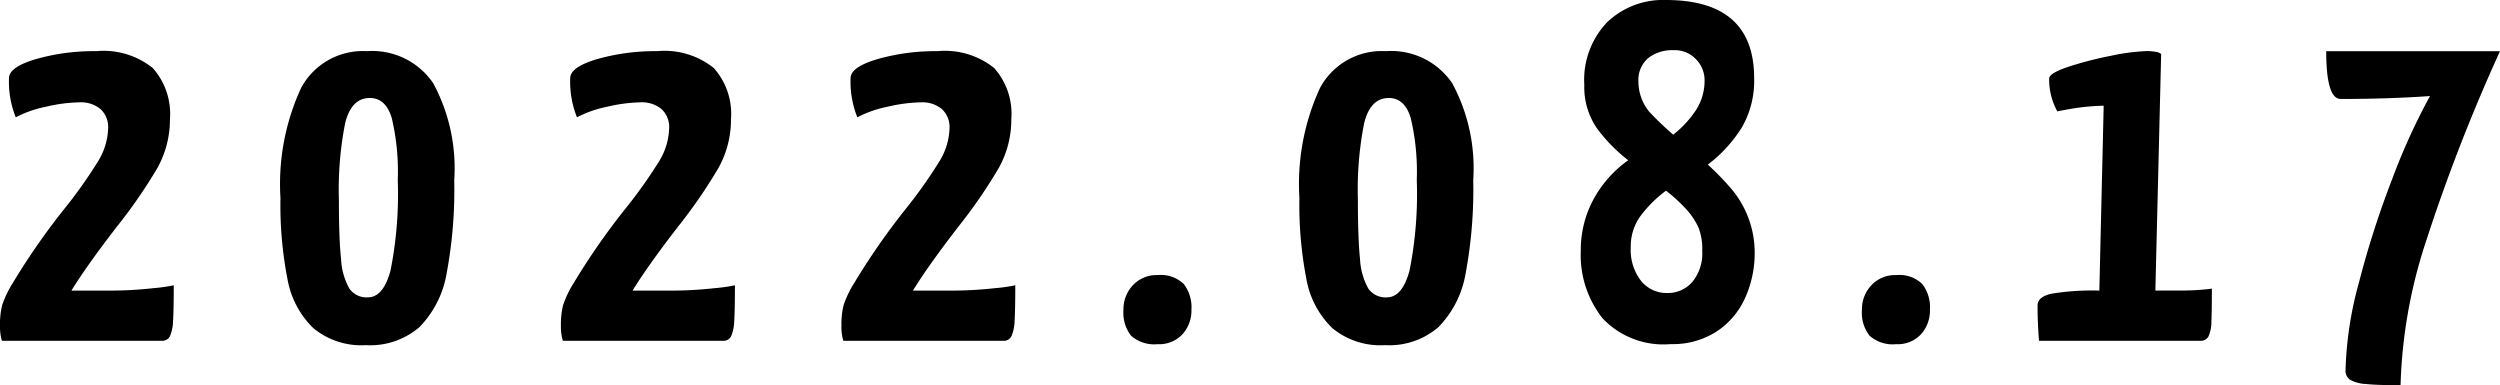
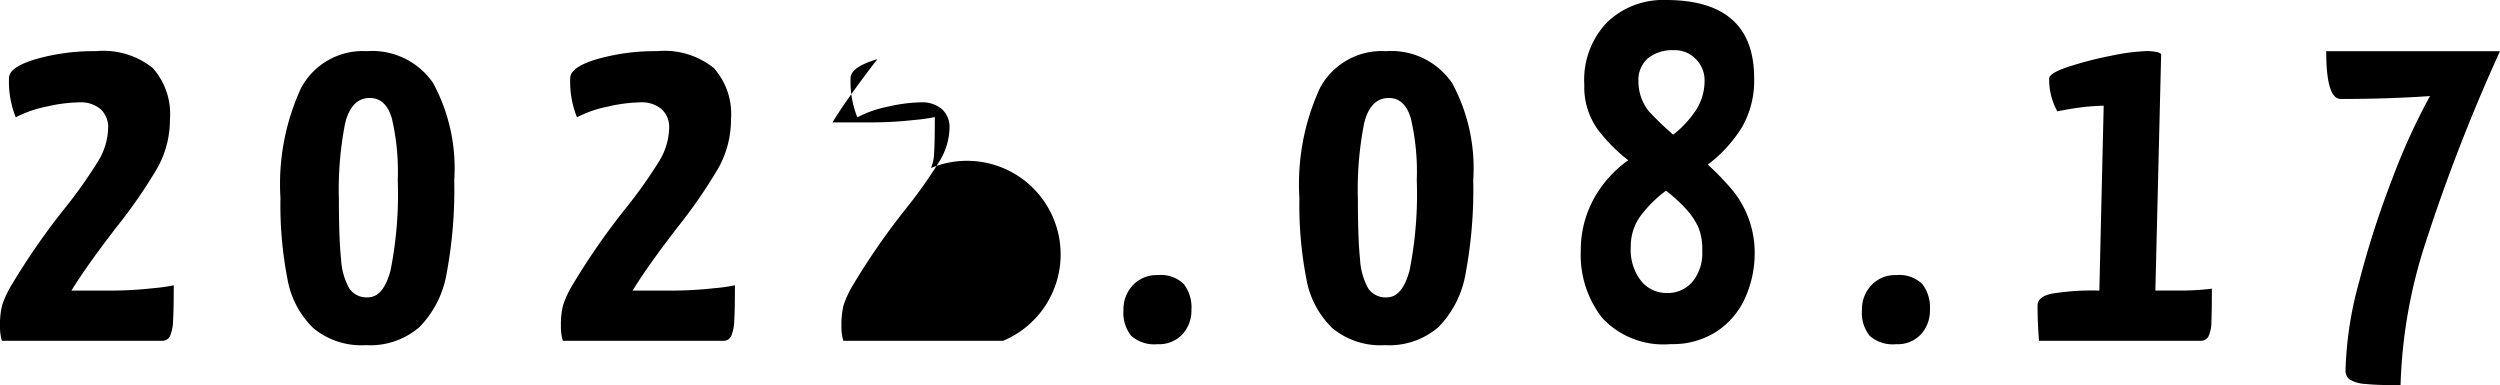
<svg xmlns="http://www.w3.org/2000/svg" width="98.401" height="15.162" viewBox="0 0 98.401 15.162">
-   <path id="パス_1478" data-name="パス 1478" d="M.456,0A1.9,1.9,0,0,1,.38-.589a3.127,3.127,0,0,1,.086-.817,4.056,4.056,0,0,1,.409-.855A27.138,27.138,0,0,1,2.907-5.187,18.767,18.767,0,0,0,4.218-7.03a2.619,2.619,0,0,0,.418-1.33.956.956,0,0,0-.3-.76,1.2,1.2,0,0,0-.817-.266A6.1,6.1,0,0,0,2.2-9.215a4.477,4.477,0,0,0-1.2.418,3.773,3.773,0,0,1-.266-1.539q0-.437,1.054-.75A8.291,8.291,0,0,1,4.161-11.4a3.1,3.1,0,0,1,2.233.665,2.714,2.714,0,0,1,.675,2.014,3.9,3.9,0,0,1-.5,1.929A20.045,20.045,0,0,1,4.959-4.465q-1.2,1.558-1.767,2.489H4.636a15.275,15.275,0,0,0,1.776-.095,6.665,6.665,0,0,0,.807-.114q0,.988-.028,1.406a1.613,1.613,0,0,1-.123.6A.335.335,0,0,1,6.745,0ZM14.782.171A2.965,2.965,0,0,1,12.711-.5a3.554,3.554,0,0,1-1.016-1.929,15.279,15.279,0,0,1-.276-3.192,9.02,9.02,0,0,1,.817-4.341A2.759,2.759,0,0,1,14.82-11.4a2.9,2.9,0,0,1,2.613,1.264,7.043,7.043,0,0,1,.826,3.81,17.913,17.913,0,0,1-.3,3.677A3.963,3.963,0,0,1,16.891-.541,2.963,2.963,0,0,1,14.782.171Zm.076-1.881q.608,0,.893-1.055a15.384,15.384,0,0,0,.285-3.562A9.168,9.168,0,0,0,15.8-8.768q-.237-.789-.865-.789-.722,0-.969.988a13.515,13.515,0,0,0-.247,3.021q0,1.539.086,2.337a2.633,2.633,0,0,0,.323,1.15A.822.822,0,0,0,14.858-1.71ZM22.534,0a1.9,1.9,0,0,1-.076-.589,3.127,3.127,0,0,1,.086-.817,4.056,4.056,0,0,1,.409-.855,27.138,27.138,0,0,1,2.033-2.926A18.767,18.767,0,0,0,26.3-7.03a2.619,2.619,0,0,0,.418-1.33.956.956,0,0,0-.3-.76,1.2,1.2,0,0,0-.817-.266,6.1,6.1,0,0,0-1.311.171,4.477,4.477,0,0,0-1.2.418,3.773,3.773,0,0,1-.266-1.539q0-.437,1.055-.75a8.291,8.291,0,0,1,2.365-.314,3.1,3.1,0,0,1,2.233.665,2.714,2.714,0,0,1,.675,2.014,3.9,3.9,0,0,1-.5,1.929,20.045,20.045,0,0,1-1.606,2.327q-1.2,1.558-1.767,2.489h1.444a15.275,15.275,0,0,0,1.777-.095,6.665,6.665,0,0,0,.807-.114q0,.988-.028,1.406a1.613,1.613,0,0,1-.123.6A.335.335,0,0,1,28.823,0ZM33.573,0A1.9,1.9,0,0,1,33.5-.589a3.127,3.127,0,0,1,.085-.817,4.056,4.056,0,0,1,.409-.855,27.139,27.139,0,0,1,2.033-2.926A18.767,18.767,0,0,0,37.335-7.03a2.619,2.619,0,0,0,.418-1.33.956.956,0,0,0-.3-.76,1.2,1.2,0,0,0-.817-.266,6.1,6.1,0,0,0-1.311.171,4.477,4.477,0,0,0-1.2.418,3.773,3.773,0,0,1-.266-1.539q0-.437,1.055-.75a8.291,8.291,0,0,1,2.365-.314,3.1,3.1,0,0,1,2.233.665,2.714,2.714,0,0,1,.674,2.014,3.9,3.9,0,0,1-.5,1.929,20.044,20.044,0,0,1-1.605,2.327q-1.2,1.558-1.767,2.489h1.444a15.275,15.275,0,0,0,1.776-.095,6.665,6.665,0,0,0,.808-.114q0,.988-.028,1.406a1.613,1.613,0,0,1-.124.6A.335.335,0,0,1,39.862,0ZM45.942.133A1.369,1.369,0,0,1,44.9-.2a1.466,1.466,0,0,1-.3-1.017,1.372,1.372,0,0,1,.37-.969,1.272,1.272,0,0,1,.979-.4,1.3,1.3,0,0,1,1.026.352,1.511,1.511,0,0,1,.3,1.016,1.38,1.38,0,0,1-.352.96A1.251,1.251,0,0,1,45.942.133Zm8.949.038A2.965,2.965,0,0,1,52.82-.5,3.554,3.554,0,0,1,51.8-2.432a15.279,15.279,0,0,1-.275-3.192,9.02,9.02,0,0,1,.817-4.341A2.759,2.759,0,0,1,54.929-11.4a2.9,2.9,0,0,1,2.612,1.264,7.043,7.043,0,0,1,.826,3.81,17.913,17.913,0,0,1-.3,3.677A3.963,3.963,0,0,1,57-.541,2.963,2.963,0,0,1,54.891.171Zm.076-1.881q.608,0,.893-1.055a15.384,15.384,0,0,0,.285-3.562,9.168,9.168,0,0,0-.238-2.441q-.237-.789-.864-.789-.722,0-.969.988a13.515,13.515,0,0,0-.247,3.021q0,1.539.085,2.337a2.633,2.633,0,0,0,.323,1.15A.822.822,0,0,0,54.967-1.71Zm13.49-4.351a3.885,3.885,0,0,1,.988,2.584,4.293,4.293,0,0,1-.37,1.776A3.1,3.1,0,0,1,67.953-.37a3.181,3.181,0,0,1-1.814.5A3.287,3.287,0,0,1,63.451-.893,4.016,4.016,0,0,1,62.6-3.534,4.2,4.2,0,0,1,63.1-5.567a4.537,4.537,0,0,1,1.368-1.539,6.455,6.455,0,0,1-1.216-1.235,2.854,2.854,0,0,1-.513-1.729,3.279,3.279,0,0,1,.9-2.47,3.181,3.181,0,0,1,2.308-.874q3.477,0,3.477,3.078A3.667,3.667,0,0,1,68.941-8.4,5.456,5.456,0,0,1,67.6-6.935,10.642,10.642,0,0,1,68.457-6.061Zm-2.2-5.377a1.532,1.532,0,0,0-1.007.313,1.126,1.126,0,0,0-.38.922,1.862,1.862,0,0,0,.418,1.178,12.128,12.128,0,0,0,.95.912,4.059,4.059,0,0,0,.922-1.007,2.143,2.143,0,0,0,.313-1.14,1.174,1.174,0,0,0-.333-.817A1.144,1.144,0,0,0,66.253-11.438Zm-.266,9.557a1.276,1.276,0,0,0,1-.437,1.764,1.764,0,0,0,.39-1.216,2.326,2.326,0,0,0-.143-.912,2.806,2.806,0,0,0-.409-.646,6.383,6.383,0,0,0-.874-.817,4.9,4.9,0,0,0-1.026,1.026,2.027,2.027,0,0,0-.361,1.2,1.977,1.977,0,0,0,.409,1.33A1.287,1.287,0,0,0,65.987-1.881ZM75.012.133A1.369,1.369,0,0,1,73.967-.2a1.466,1.466,0,0,1-.3-1.017,1.372,1.372,0,0,1,.371-.969,1.272,1.272,0,0,1,.979-.4,1.3,1.3,0,0,1,1.026.352,1.511,1.511,0,0,1,.3,1.016,1.38,1.38,0,0,1-.351.96A1.251,1.251,0,0,1,75.012.133ZM80.636,0q-.057-.722-.057-1.387,0-.342.541-.465a9.776,9.776,0,0,1,1.891-.124l.171-7.277a8.8,8.8,0,0,0-1.149.1q-.523.086-.674.124a2.574,2.574,0,0,1-.323-1.292q0-.209.731-.456a13.674,13.674,0,0,1,1.682-.437,8.025,8.025,0,0,1,1.444-.19,1.969,1.969,0,0,1,.323.029.436.436,0,0,1,.228.086l-.228,9.31h1.064q.361,0,.713-.028t.447-.048q0,.931-.019,1.321a1.36,1.36,0,0,1-.114.56A.339.339,0,0,1,86.982,0ZM94.867,1.748q-.912,0-1.368-.048a1.389,1.389,0,0,1-.627-.171.427.427,0,0,1-.171-.37,14.328,14.328,0,0,1,.532-3.468,36.735,36.735,0,0,1,1.311-4.075,24.852,24.852,0,0,1,1.482-3.249q-1.634.114-3.515.114-.57,0-.57-1.881h6.84a70.288,70.288,0,0,0-2.917,7.5A19.756,19.756,0,0,0,94.867,1.748Z" transform="translate(-0.38 13.414)" />
+   <path id="パス_1478" data-name="パス 1478" d="M.456,0A1.9,1.9,0,0,1,.38-.589a3.127,3.127,0,0,1,.086-.817,4.056,4.056,0,0,1,.409-.855A27.138,27.138,0,0,1,2.907-5.187,18.767,18.767,0,0,0,4.218-7.03a2.619,2.619,0,0,0,.418-1.33.956.956,0,0,0-.3-.76,1.2,1.2,0,0,0-.817-.266A6.1,6.1,0,0,0,2.2-9.215a4.477,4.477,0,0,0-1.2.418,3.773,3.773,0,0,1-.266-1.539q0-.437,1.054-.75A8.291,8.291,0,0,1,4.161-11.4a3.1,3.1,0,0,1,2.233.665,2.714,2.714,0,0,1,.675,2.014,3.9,3.9,0,0,1-.5,1.929A20.045,20.045,0,0,1,4.959-4.465q-1.2,1.558-1.767,2.489H4.636a15.275,15.275,0,0,0,1.776-.095,6.665,6.665,0,0,0,.807-.114q0,.988-.028,1.406a1.613,1.613,0,0,1-.123.6A.335.335,0,0,1,6.745,0ZM14.782.171A2.965,2.965,0,0,1,12.711-.5a3.554,3.554,0,0,1-1.016-1.929,15.279,15.279,0,0,1-.276-3.192,9.02,9.02,0,0,1,.817-4.341A2.759,2.759,0,0,1,14.82-11.4a2.9,2.9,0,0,1,2.613,1.264,7.043,7.043,0,0,1,.826,3.81,17.913,17.913,0,0,1-.3,3.677A3.963,3.963,0,0,1,16.891-.541,2.963,2.963,0,0,1,14.782.171Zm.076-1.881q.608,0,.893-1.055a15.384,15.384,0,0,0,.285-3.562A9.168,9.168,0,0,0,15.8-8.768q-.237-.789-.865-.789-.722,0-.969.988a13.515,13.515,0,0,0-.247,3.021q0,1.539.086,2.337a2.633,2.633,0,0,0,.323,1.15A.822.822,0,0,0,14.858-1.71ZM22.534,0a1.9,1.9,0,0,1-.076-.589,3.127,3.127,0,0,1,.086-.817,4.056,4.056,0,0,1,.409-.855,27.138,27.138,0,0,1,2.033-2.926A18.767,18.767,0,0,0,26.3-7.03a2.619,2.619,0,0,0,.418-1.33.956.956,0,0,0-.3-.76,1.2,1.2,0,0,0-.817-.266,6.1,6.1,0,0,0-1.311.171,4.477,4.477,0,0,0-1.2.418,3.773,3.773,0,0,1-.266-1.539q0-.437,1.055-.75a8.291,8.291,0,0,1,2.365-.314,3.1,3.1,0,0,1,2.233.665,2.714,2.714,0,0,1,.675,2.014,3.9,3.9,0,0,1-.5,1.929,20.045,20.045,0,0,1-1.606,2.327q-1.2,1.558-1.767,2.489h1.444a15.275,15.275,0,0,0,1.777-.095,6.665,6.665,0,0,0,.807-.114q0,.988-.028,1.406a1.613,1.613,0,0,1-.123.6A.335.335,0,0,1,28.823,0ZM33.573,0A1.9,1.9,0,0,1,33.5-.589a3.127,3.127,0,0,1,.085-.817,4.056,4.056,0,0,1,.409-.855,27.139,27.139,0,0,1,2.033-2.926A18.767,18.767,0,0,0,37.335-7.03a2.619,2.619,0,0,0,.418-1.33.956.956,0,0,0-.3-.76,1.2,1.2,0,0,0-.817-.266,6.1,6.1,0,0,0-1.311.171,4.477,4.477,0,0,0-1.2.418,3.773,3.773,0,0,1-.266-1.539q0-.437,1.055-.75q-1.2,1.558-1.767,2.489h1.444a15.275,15.275,0,0,0,1.776-.095,6.665,6.665,0,0,0,.808-.114q0,.988-.028,1.406a1.613,1.613,0,0,1-.124.6A.335.335,0,0,1,39.862,0ZM45.942.133A1.369,1.369,0,0,1,44.9-.2a1.466,1.466,0,0,1-.3-1.017,1.372,1.372,0,0,1,.37-.969,1.272,1.272,0,0,1,.979-.4,1.3,1.3,0,0,1,1.026.352,1.511,1.511,0,0,1,.3,1.016,1.38,1.38,0,0,1-.352.96A1.251,1.251,0,0,1,45.942.133Zm8.949.038A2.965,2.965,0,0,1,52.82-.5,3.554,3.554,0,0,1,51.8-2.432a15.279,15.279,0,0,1-.275-3.192,9.02,9.02,0,0,1,.817-4.341A2.759,2.759,0,0,1,54.929-11.4a2.9,2.9,0,0,1,2.612,1.264,7.043,7.043,0,0,1,.826,3.81,17.913,17.913,0,0,1-.3,3.677A3.963,3.963,0,0,1,57-.541,2.963,2.963,0,0,1,54.891.171Zm.076-1.881q.608,0,.893-1.055a15.384,15.384,0,0,0,.285-3.562,9.168,9.168,0,0,0-.238-2.441q-.237-.789-.864-.789-.722,0-.969.988a13.515,13.515,0,0,0-.247,3.021q0,1.539.085,2.337a2.633,2.633,0,0,0,.323,1.15A.822.822,0,0,0,54.967-1.71Zm13.49-4.351a3.885,3.885,0,0,1,.988,2.584,4.293,4.293,0,0,1-.37,1.776A3.1,3.1,0,0,1,67.953-.37a3.181,3.181,0,0,1-1.814.5A3.287,3.287,0,0,1,63.451-.893,4.016,4.016,0,0,1,62.6-3.534,4.2,4.2,0,0,1,63.1-5.567a4.537,4.537,0,0,1,1.368-1.539,6.455,6.455,0,0,1-1.216-1.235,2.854,2.854,0,0,1-.513-1.729,3.279,3.279,0,0,1,.9-2.47,3.181,3.181,0,0,1,2.308-.874q3.477,0,3.477,3.078A3.667,3.667,0,0,1,68.941-8.4,5.456,5.456,0,0,1,67.6-6.935,10.642,10.642,0,0,1,68.457-6.061Zm-2.2-5.377a1.532,1.532,0,0,0-1.007.313,1.126,1.126,0,0,0-.38.922,1.862,1.862,0,0,0,.418,1.178,12.128,12.128,0,0,0,.95.912,4.059,4.059,0,0,0,.922-1.007,2.143,2.143,0,0,0,.313-1.14,1.174,1.174,0,0,0-.333-.817A1.144,1.144,0,0,0,66.253-11.438Zm-.266,9.557a1.276,1.276,0,0,0,1-.437,1.764,1.764,0,0,0,.39-1.216,2.326,2.326,0,0,0-.143-.912,2.806,2.806,0,0,0-.409-.646,6.383,6.383,0,0,0-.874-.817,4.9,4.9,0,0,0-1.026,1.026,2.027,2.027,0,0,0-.361,1.2,1.977,1.977,0,0,0,.409,1.33A1.287,1.287,0,0,0,65.987-1.881ZM75.012.133A1.369,1.369,0,0,1,73.967-.2a1.466,1.466,0,0,1-.3-1.017,1.372,1.372,0,0,1,.371-.969,1.272,1.272,0,0,1,.979-.4,1.3,1.3,0,0,1,1.026.352,1.511,1.511,0,0,1,.3,1.016,1.38,1.38,0,0,1-.351.96A1.251,1.251,0,0,1,75.012.133ZM80.636,0q-.057-.722-.057-1.387,0-.342.541-.465a9.776,9.776,0,0,1,1.891-.124l.171-7.277a8.8,8.8,0,0,0-1.149.1q-.523.086-.674.124a2.574,2.574,0,0,1-.323-1.292q0-.209.731-.456a13.674,13.674,0,0,1,1.682-.437,8.025,8.025,0,0,1,1.444-.19,1.969,1.969,0,0,1,.323.029.436.436,0,0,1,.228.086l-.228,9.31h1.064q.361,0,.713-.028t.447-.048q0,.931-.019,1.321a1.36,1.36,0,0,1-.114.56A.339.339,0,0,1,86.982,0ZM94.867,1.748q-.912,0-1.368-.048a1.389,1.389,0,0,1-.627-.171.427.427,0,0,1-.171-.37,14.328,14.328,0,0,1,.532-3.468,36.735,36.735,0,0,1,1.311-4.075,24.852,24.852,0,0,1,1.482-3.249q-1.634.114-3.515.114-.57,0-.57-1.881h6.84a70.288,70.288,0,0,0-2.917,7.5A19.756,19.756,0,0,0,94.867,1.748Z" transform="translate(-0.38 13.414)" />
</svg>